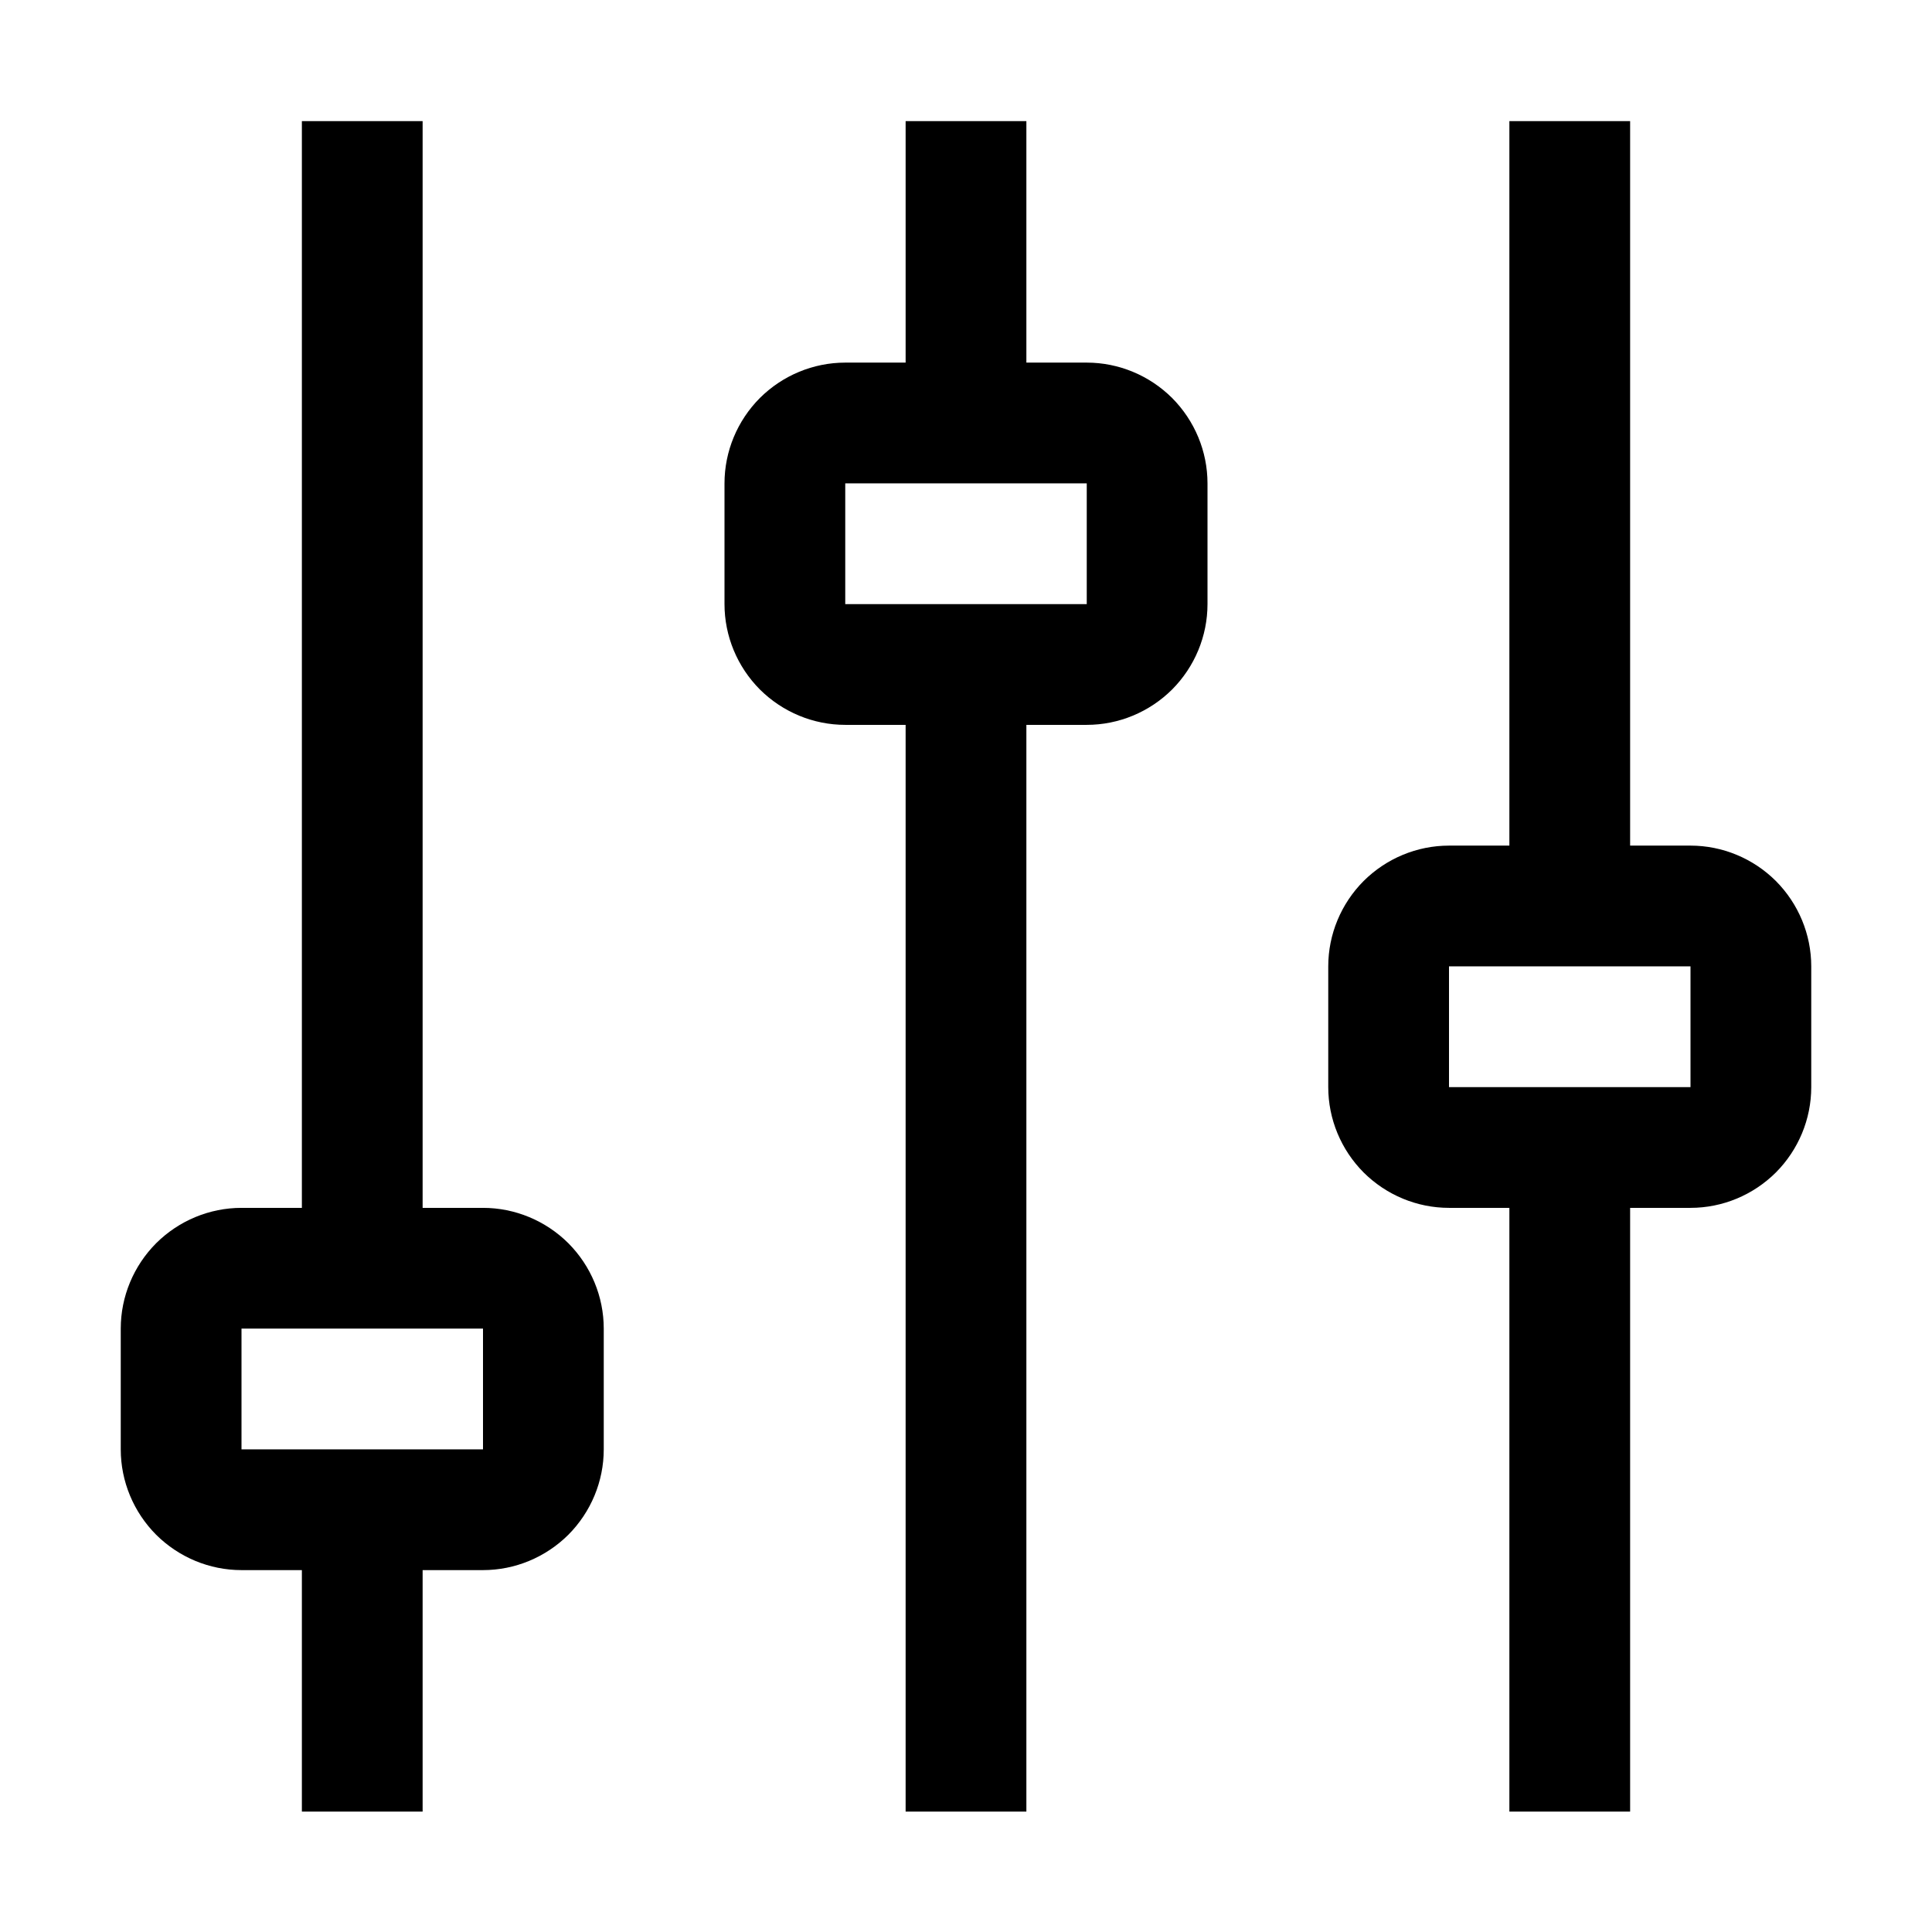
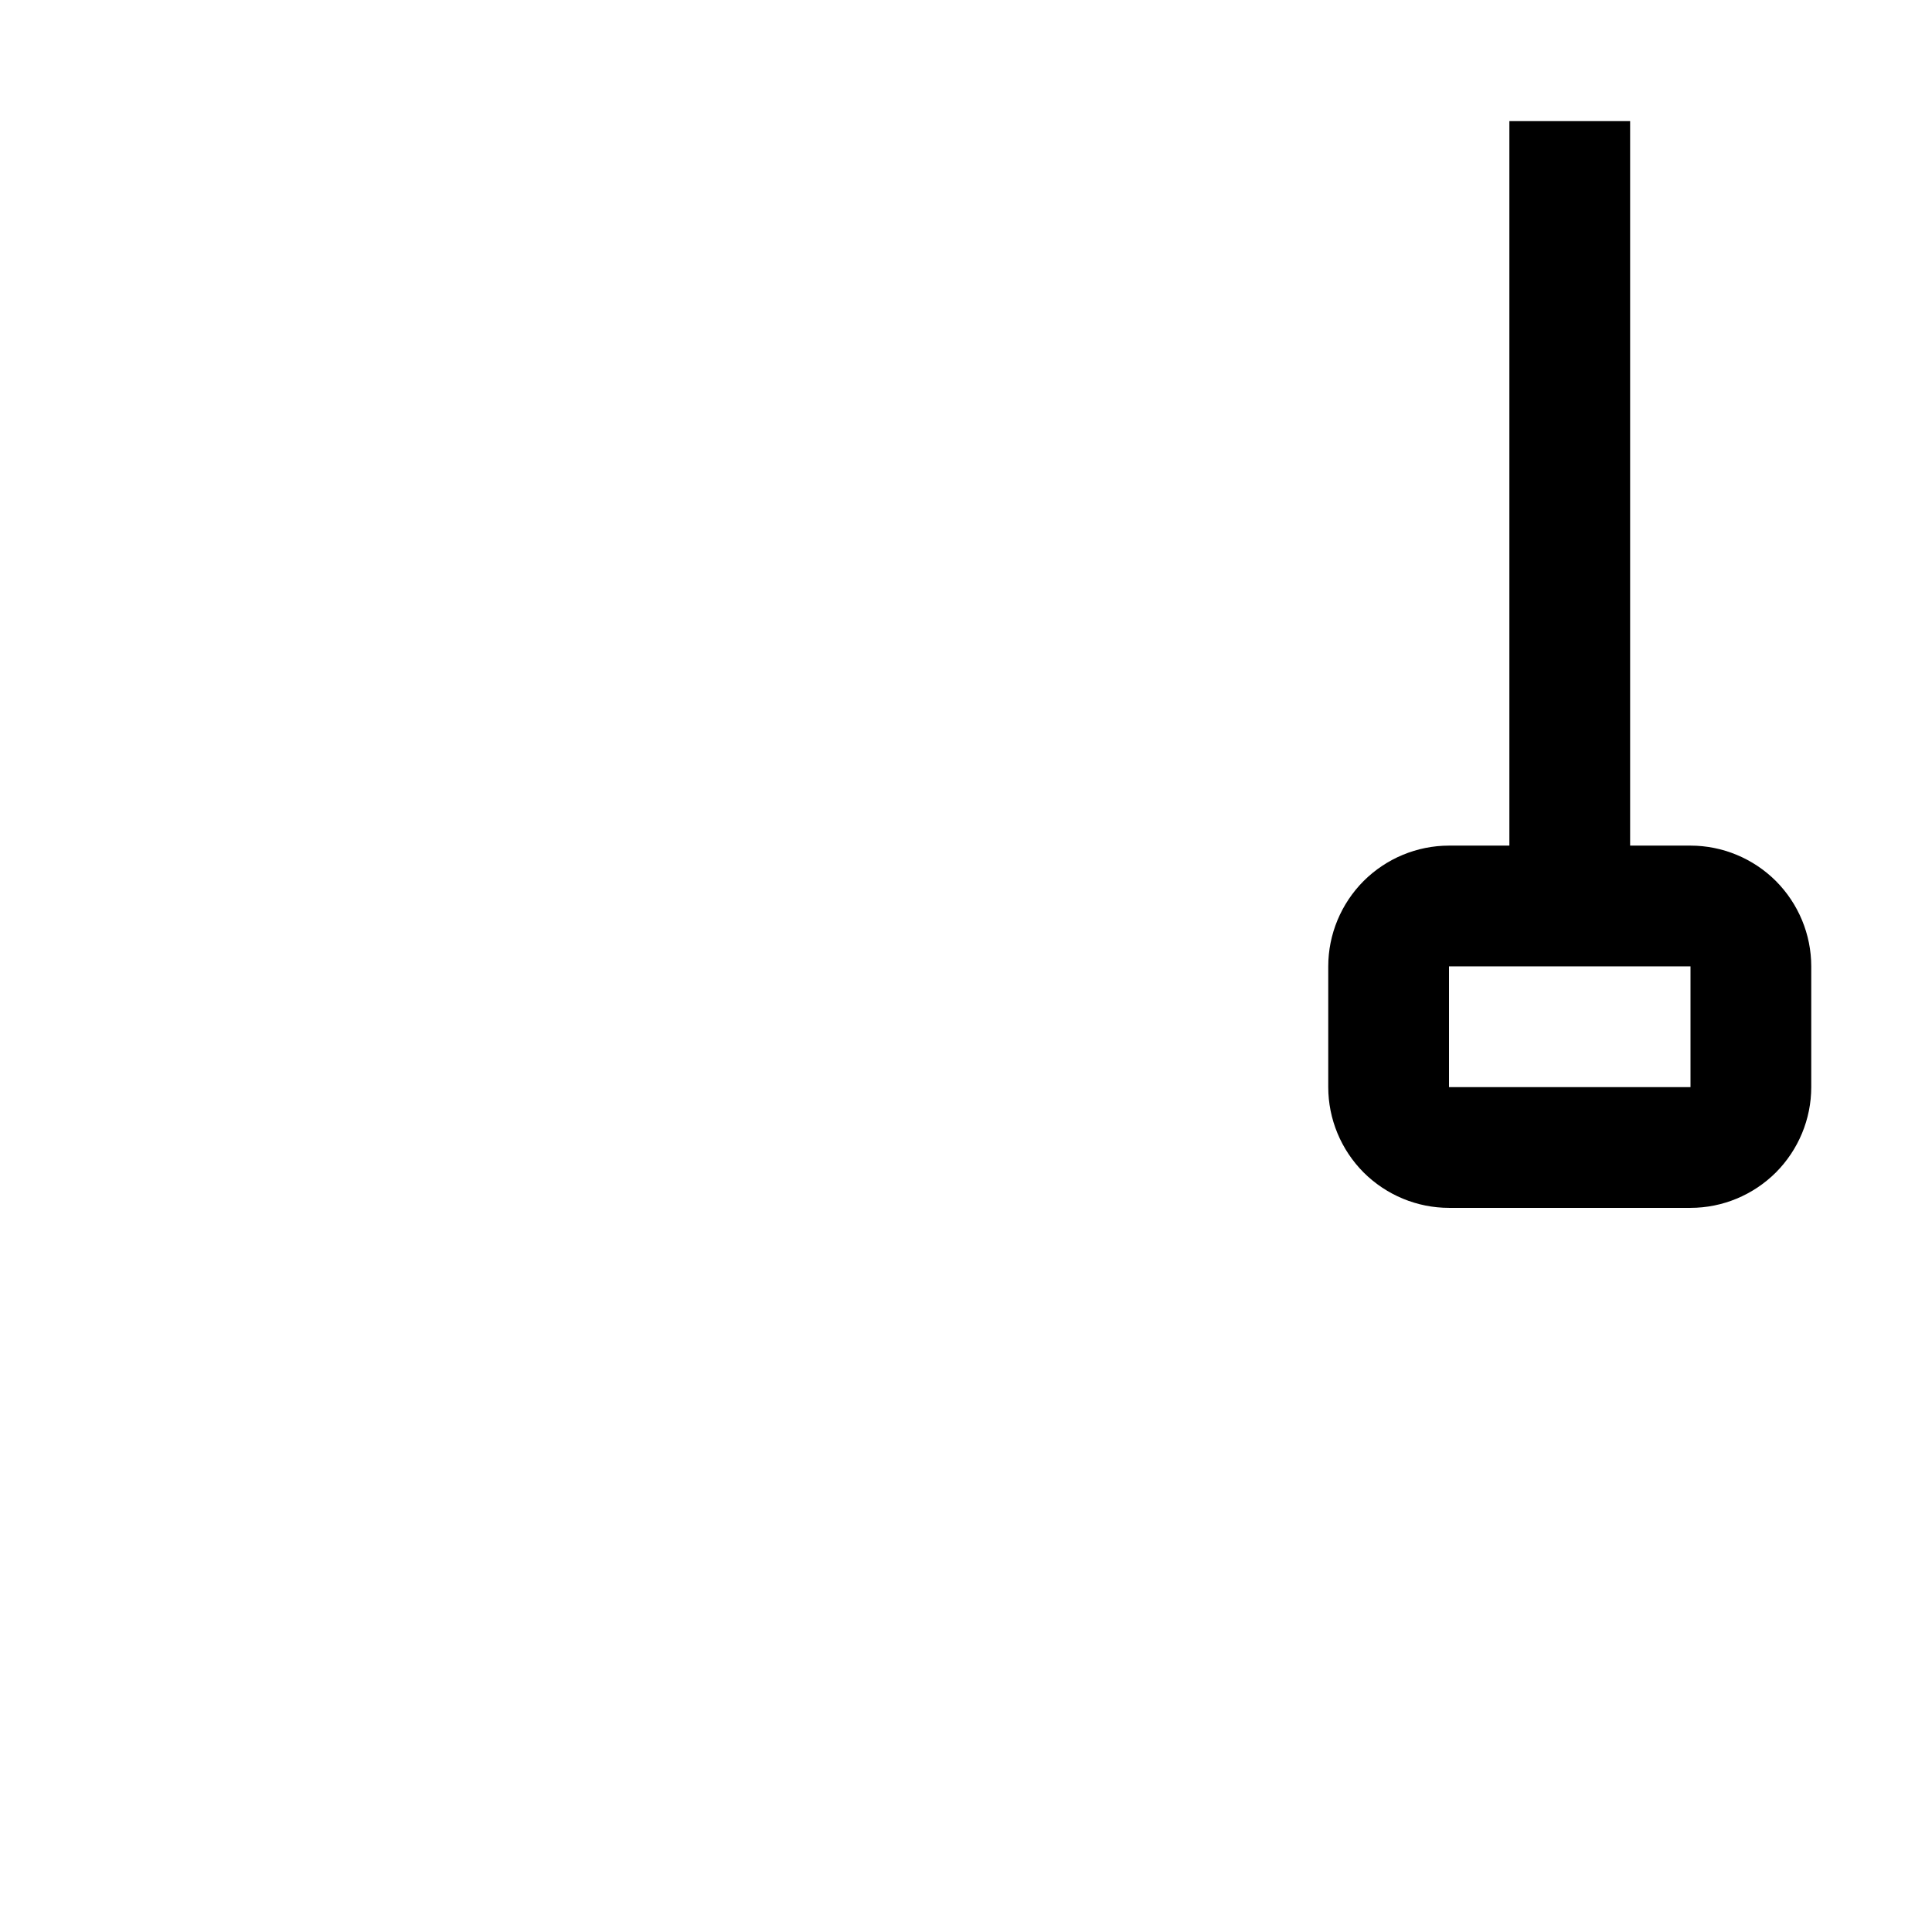
<svg xmlns="http://www.w3.org/2000/svg" width="16" height="16" viewBox="0 0 16 16" fill="none">
-   <path d="M14 7.003H13.5V1.003H12.5V7.003H12C11.735 7.003 11.481 7.109 11.293 7.296C11.106 7.484 11 7.738 11 8.003V9.003C11 9.268 11.106 9.522 11.293 9.71C11.481 9.897 11.735 10.003 12 10.003H12.5V15.003H13.5V10.003H14C14.265 10.003 14.519 9.897 14.707 9.71C14.894 9.522 15 9.268 15 9.003V8.003C15 7.738 14.894 7.484 14.707 7.296C14.519 7.109 14.265 7.003 14 7.003ZM14 9.003H12V8.003H14V9.003Z" fill="black" />
-   <path d="M9 3.003H8.5V1.003H7.5V3.003H7C6.735 3.003 6.481 3.109 6.293 3.296C6.106 3.484 6 3.738 6 4.003V5.003C6 5.268 6.106 5.522 6.293 5.71C6.481 5.897 6.735 6.003 7 6.003H7.5V15.003H8.5V6.003H9C9.265 6.003 9.519 5.897 9.707 5.71C9.894 5.522 10 5.268 10 5.003V4.003C10 3.738 9.894 3.484 9.707 3.296C9.519 3.109 9.265 3.003 9 3.003ZM9 5.003H7V4.003H9V5.003Z" fill="black" />
-   <path d="M4 10.003H3.5V1.003H2.5V10.003H2C1.735 10.003 1.481 10.109 1.293 10.296C1.106 10.484 1 10.738 1 11.003V12.003C1 12.268 1.106 12.522 1.293 12.71C1.481 12.897 1.735 13.003 2 13.003H2.5V15.003H3.5V13.003H4C4.265 13.003 4.519 12.897 4.707 12.71C4.894 12.522 5 12.268 5 12.003V11.003C5 10.738 4.894 10.484 4.707 10.296C4.519 10.109 4.265 10.003 4 10.003ZM4 12.003H2V11.003H4V12.003Z" fill="black" />
+   <path d="M14 7.003H13.5V1.003H12.5V7.003H12C11.735 7.003 11.481 7.109 11.293 7.296C11.106 7.484 11 7.738 11 8.003V9.003C11 9.268 11.106 9.522 11.293 9.71C11.481 9.897 11.735 10.003 12 10.003H12.5H13.5V10.003H14C14.265 10.003 14.519 9.897 14.707 9.71C14.894 9.522 15 9.268 15 9.003V8.003C15 7.738 14.894 7.484 14.707 7.296C14.519 7.109 14.265 7.003 14 7.003ZM14 9.003H12V8.003H14V9.003Z" fill="black" />
</svg>